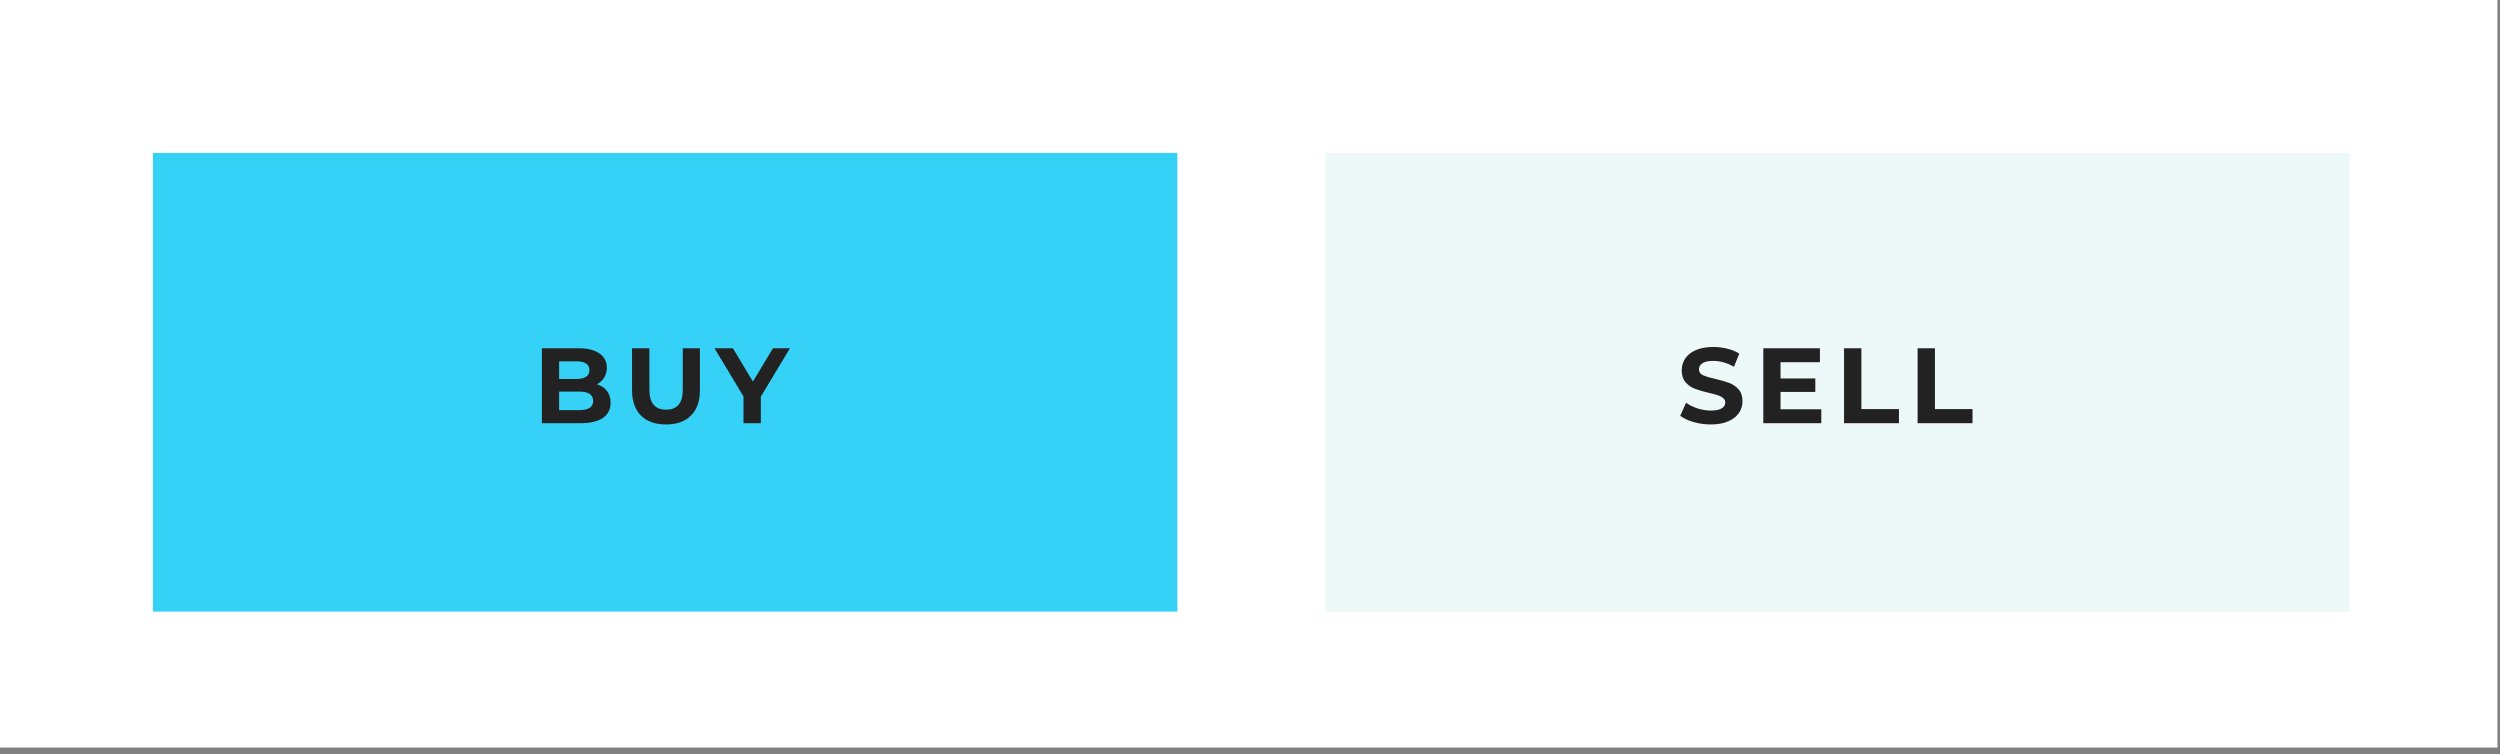
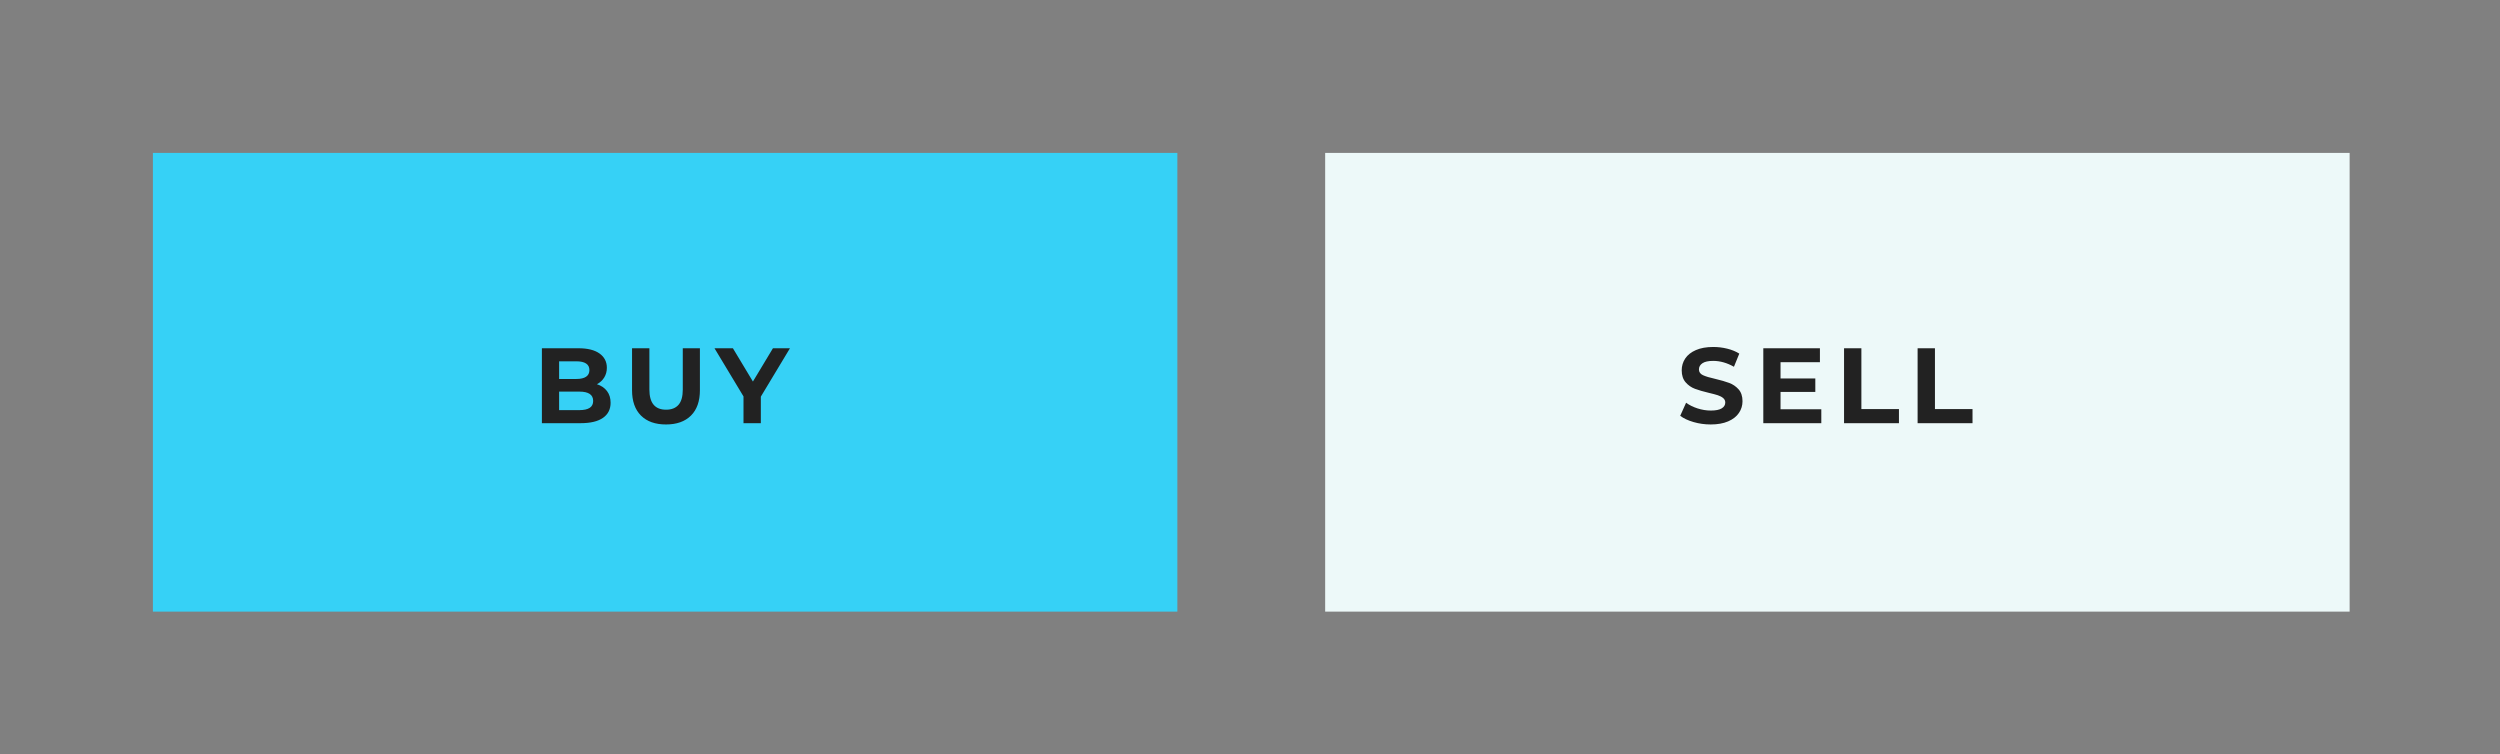
<svg xmlns="http://www.w3.org/2000/svg" width="295px" height="89px" viewBox="0 0 295 89" version="1.1">
  <rect x="0" y="0" width="295" height="89" fill="#808080" stroke="none" />
  <title>40C0C7D2-D6EC-4446-84C0-DC09F3577585</title>
  <desc>Created with sketchtool.</desc>
  <g id="Desktop" stroke="none" stroke-width="1" fill="none" fill-rule="evenodd">
    <g id="Tradewind-Markets_About-2" transform="translate(-586, -2713)">
      <g id="Our-Mission" transform="translate(339, 2331)">
        <g id="mission-ui">
          <g id="mission-02-ui" transform="translate(247, 382)">
-             <rect id="Rectangle" fill="#FFFFFF" x="0" y="0" width="294.698" height="88.209" />
            <g id="Group-63" transform="translate(18.043, 0)">
              <rect id="Bg" fill="#36D1F6" x="0" y="18.043" width="120.886" height="54.128" />
              <path d="M50.472,49.935 C51.625,49.935 52.503,49.727 53.105,49.31 C53.707,48.893 54.008,48.298 54.008,47.523 C54.008,46.976 53.865,46.515 53.579,46.14 C53.293,45.765 52.897,45.498 52.392,45.338 C52.762,45.145 53.05,44.879 53.257,44.542 C53.463,44.206 53.566,43.823 53.566,43.393 C53.566,42.686 53.278,42.126 52.701,41.713 C52.124,41.301 51.297,41.095 50.219,41.095 L50.219,41.095 L45.9,41.095 L45.9,49.935 L50.472,49.935 Z M49.967,44.719 L47.933,44.719 L47.933,42.635 L49.967,42.635 C50.472,42.635 50.855,42.722 51.116,42.894 C51.377,43.067 51.508,43.326 51.508,43.671 C51.508,44.016 51.377,44.277 51.116,44.454 C50.855,44.631 50.472,44.719 49.967,44.719 L49.967,44.719 Z M50.32,48.395 L47.933,48.395 L47.933,46.21 L50.32,46.21 C51.407,46.21 51.95,46.576 51.95,47.308 C51.95,47.679 51.813,47.953 51.539,48.129 C51.265,48.306 50.859,48.395 50.32,48.395 L50.32,48.395 Z M60.542,50.087 C61.805,50.087 62.788,49.738 63.491,49.039 C64.194,48.34 64.546,47.342 64.546,46.045 L64.546,46.045 L64.546,41.095 L62.525,41.095 L62.525,45.97 C62.525,46.786 62.357,47.386 62.02,47.769 C61.683,48.153 61.195,48.344 60.555,48.344 C59.241,48.344 58.585,47.553 58.585,45.97 L58.585,45.97 L58.585,41.095 L56.538,41.095 L56.538,46.045 C56.538,47.342 56.89,48.34 57.593,49.039 C58.296,49.738 59.279,50.087 60.542,50.087 Z M71.736,49.935 L71.736,46.803 L75.172,41.095 L73.164,41.095 L70.802,45.022 L68.44,41.095 L66.268,41.095 L69.69,46.778 L69.69,49.935 L71.736,49.935 Z" id="BUY" fill="#222222" fill-rule="nonzero" />
            </g>
            <g id="Group-63" transform="translate(156.37, 0)">
              <rect id="Bg" fill="#EDF9F9" x="0" y="18.043" width="120.886" height="54.128" />
              <path d="M45.494,50.087 C46.303,50.087 46.989,49.965 47.553,49.721 C48.117,49.477 48.54,49.146 48.822,48.729 C49.105,48.313 49.246,47.852 49.246,47.346 C49.246,46.757 49.092,46.29 48.785,45.944 C48.477,45.599 48.109,45.347 47.679,45.187 C47.25,45.027 46.699,44.867 46.025,44.707 C45.377,44.564 44.895,44.418 44.579,44.271 C44.263,44.124 44.105,43.898 44.105,43.595 C44.105,43.292 44.242,43.048 44.516,42.863 C44.789,42.677 45.212,42.585 45.785,42.585 C46.602,42.585 47.418,42.816 48.235,43.279 L48.235,43.279 L48.867,41.726 C48.463,41.473 47.991,41.28 47.452,41.145 C46.913,41.01 46.362,40.943 45.798,40.943 C44.989,40.943 44.305,41.065 43.745,41.309 C43.185,41.553 42.766,41.884 42.489,42.301 C42.211,42.717 42.072,43.183 42.072,43.696 C42.072,44.286 42.225,44.757 42.533,45.111 C42.84,45.464 43.208,45.721 43.638,45.881 C44.067,46.041 44.619,46.201 45.292,46.361 C45.73,46.462 46.078,46.555 46.334,46.639 C46.591,46.723 46.802,46.835 46.966,46.974 C47.13,47.113 47.212,47.287 47.212,47.498 C47.212,47.784 47.073,48.014 46.795,48.186 C46.518,48.359 46.088,48.445 45.507,48.445 C44.985,48.445 44.463,48.361 43.941,48.193 C43.419,48.024 42.969,47.801 42.59,47.523 L42.59,47.523 L41.895,49.064 C42.291,49.367 42.815,49.613 43.467,49.803 C44.12,49.992 44.796,50.087 45.494,50.087 Z M58.545,49.935 L58.545,48.294 L53.733,48.294 L53.733,46.248 L57.838,46.248 L57.838,44.656 L53.733,44.656 L53.733,42.736 L58.381,42.736 L58.381,41.095 L51.7,41.095 L51.7,49.935 L58.545,49.935 Z M67.706,49.935 L67.706,48.268 L63.273,48.268 L63.273,41.095 L61.227,41.095 L61.227,49.935 L67.706,49.935 Z M76.387,49.935 L76.387,48.268 L71.954,48.268 L71.954,41.095 L69.908,41.095 L69.908,49.935 L76.387,49.935 Z" id="SELL" fill="#222222" fill-rule="nonzero" />
            </g>
          </g>
        </g>
      </g>
    </g>
  </g>
</svg>